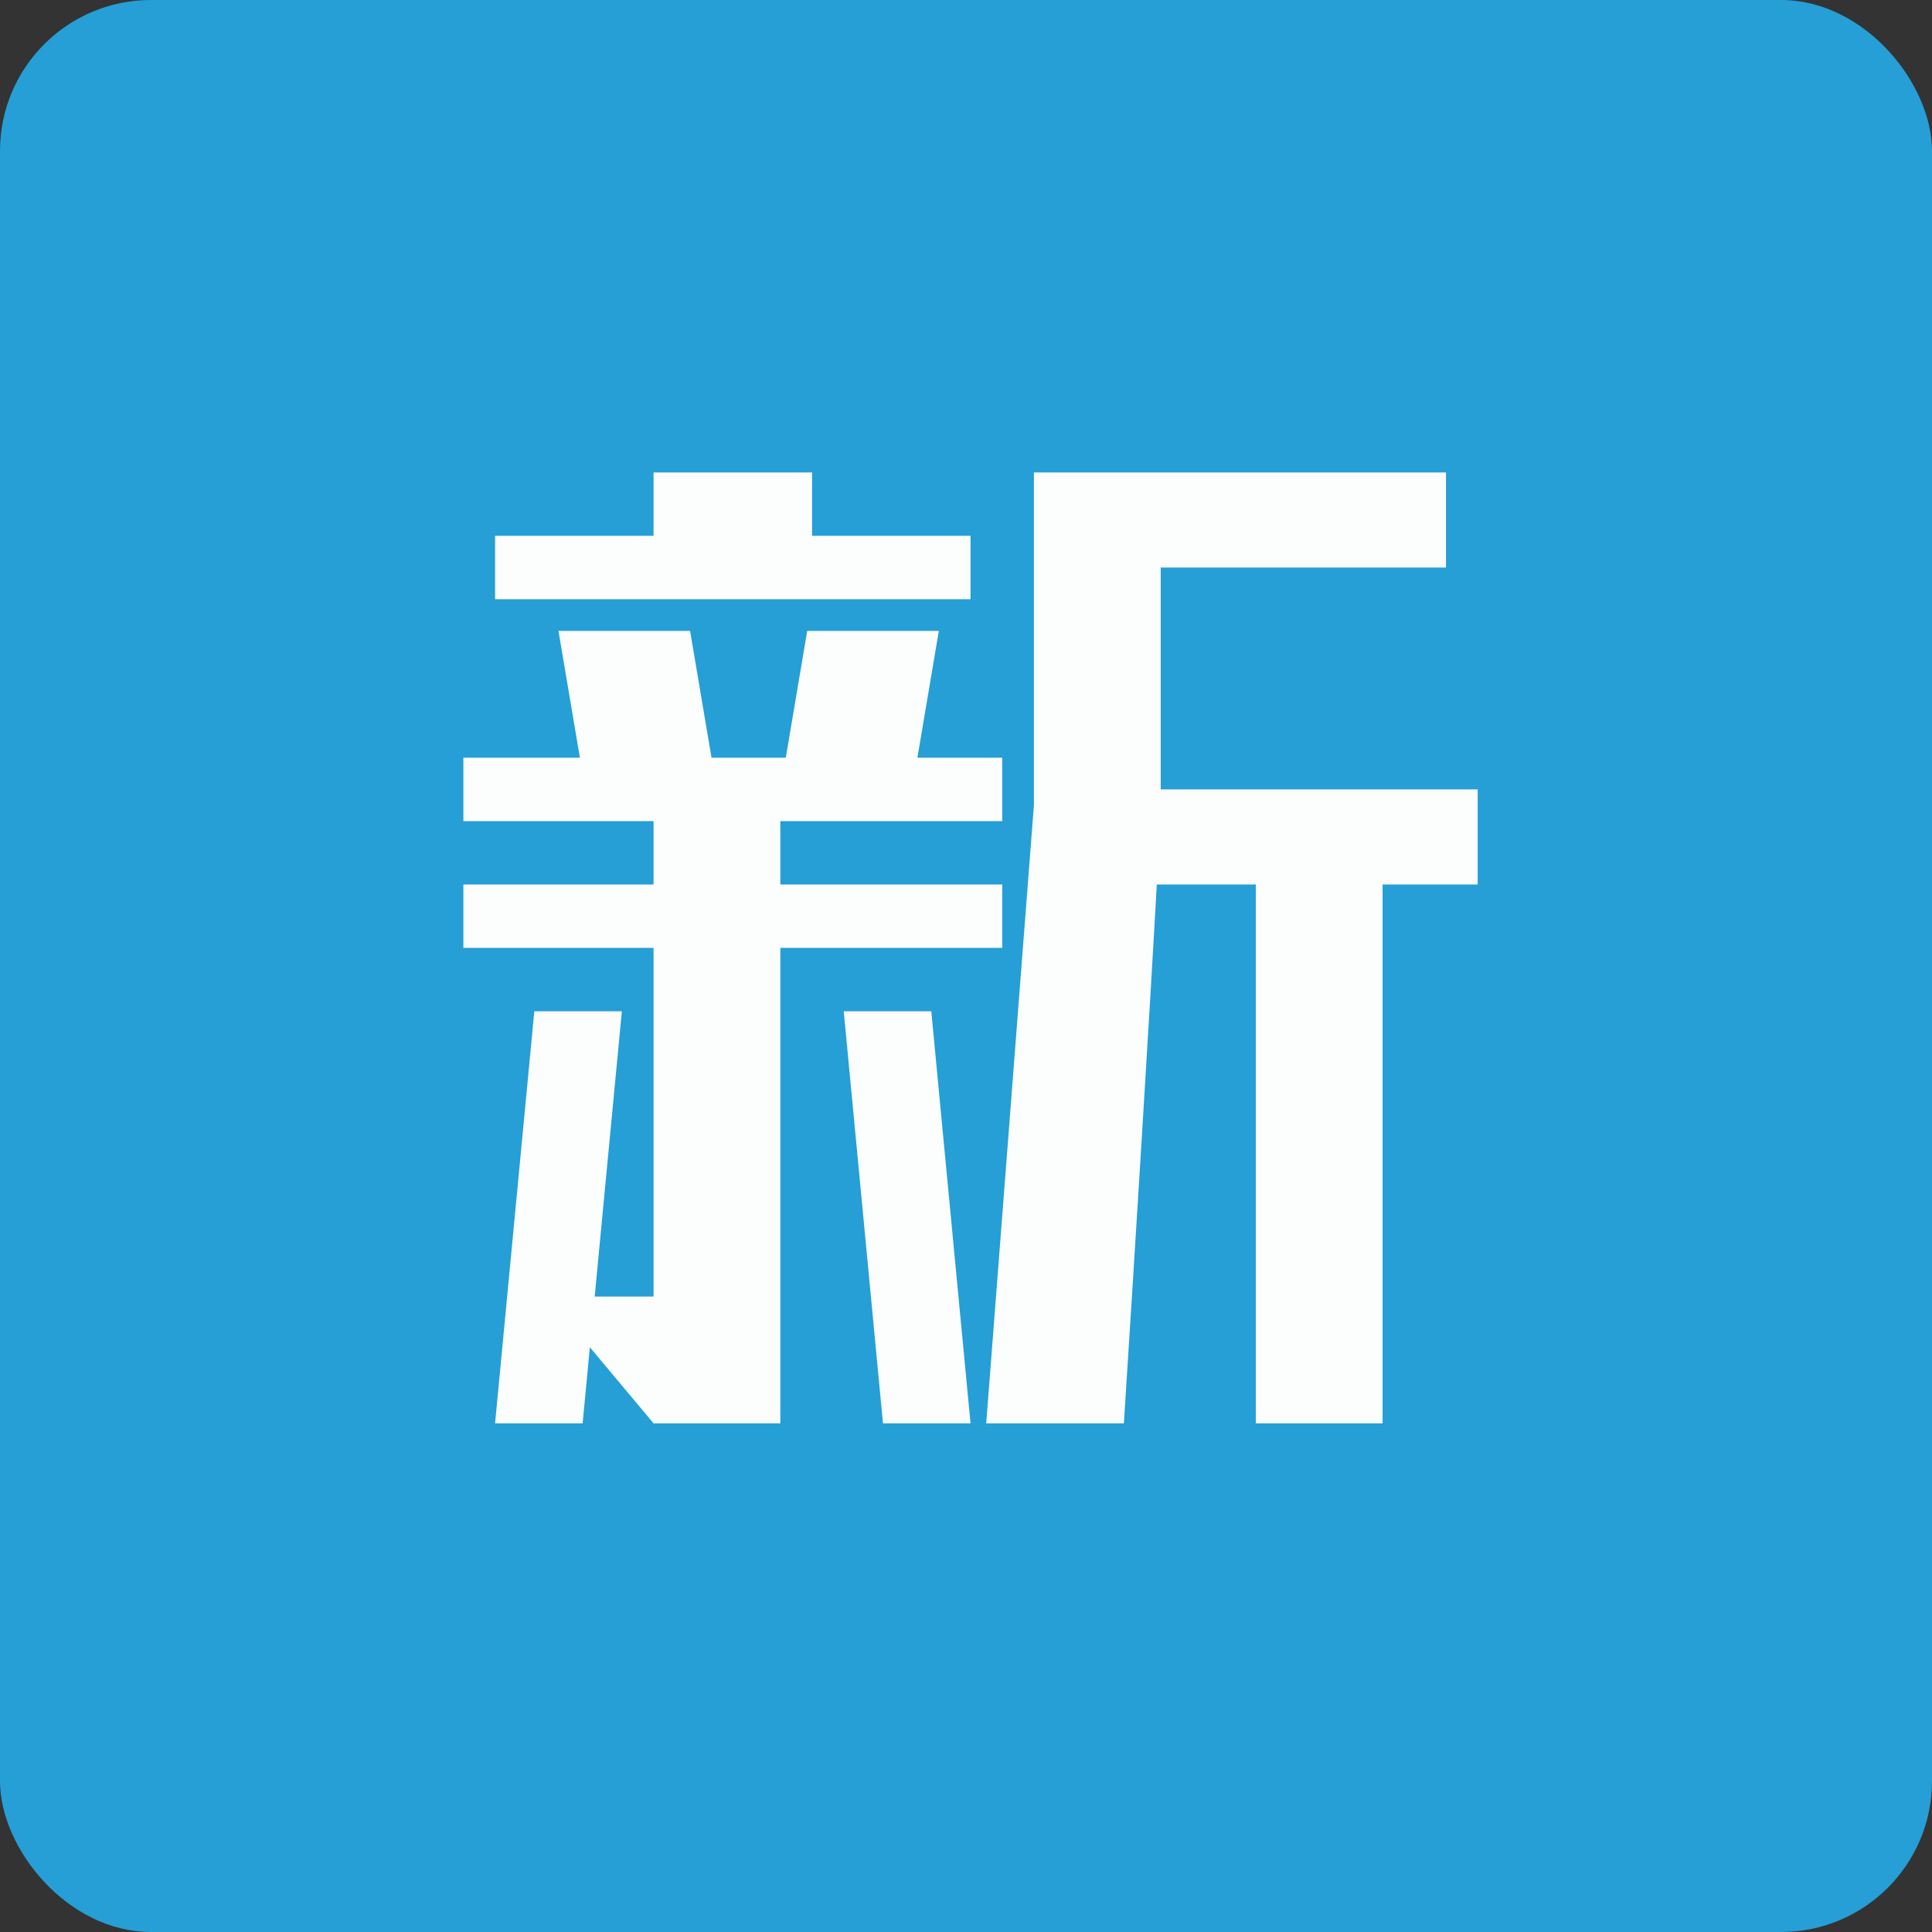
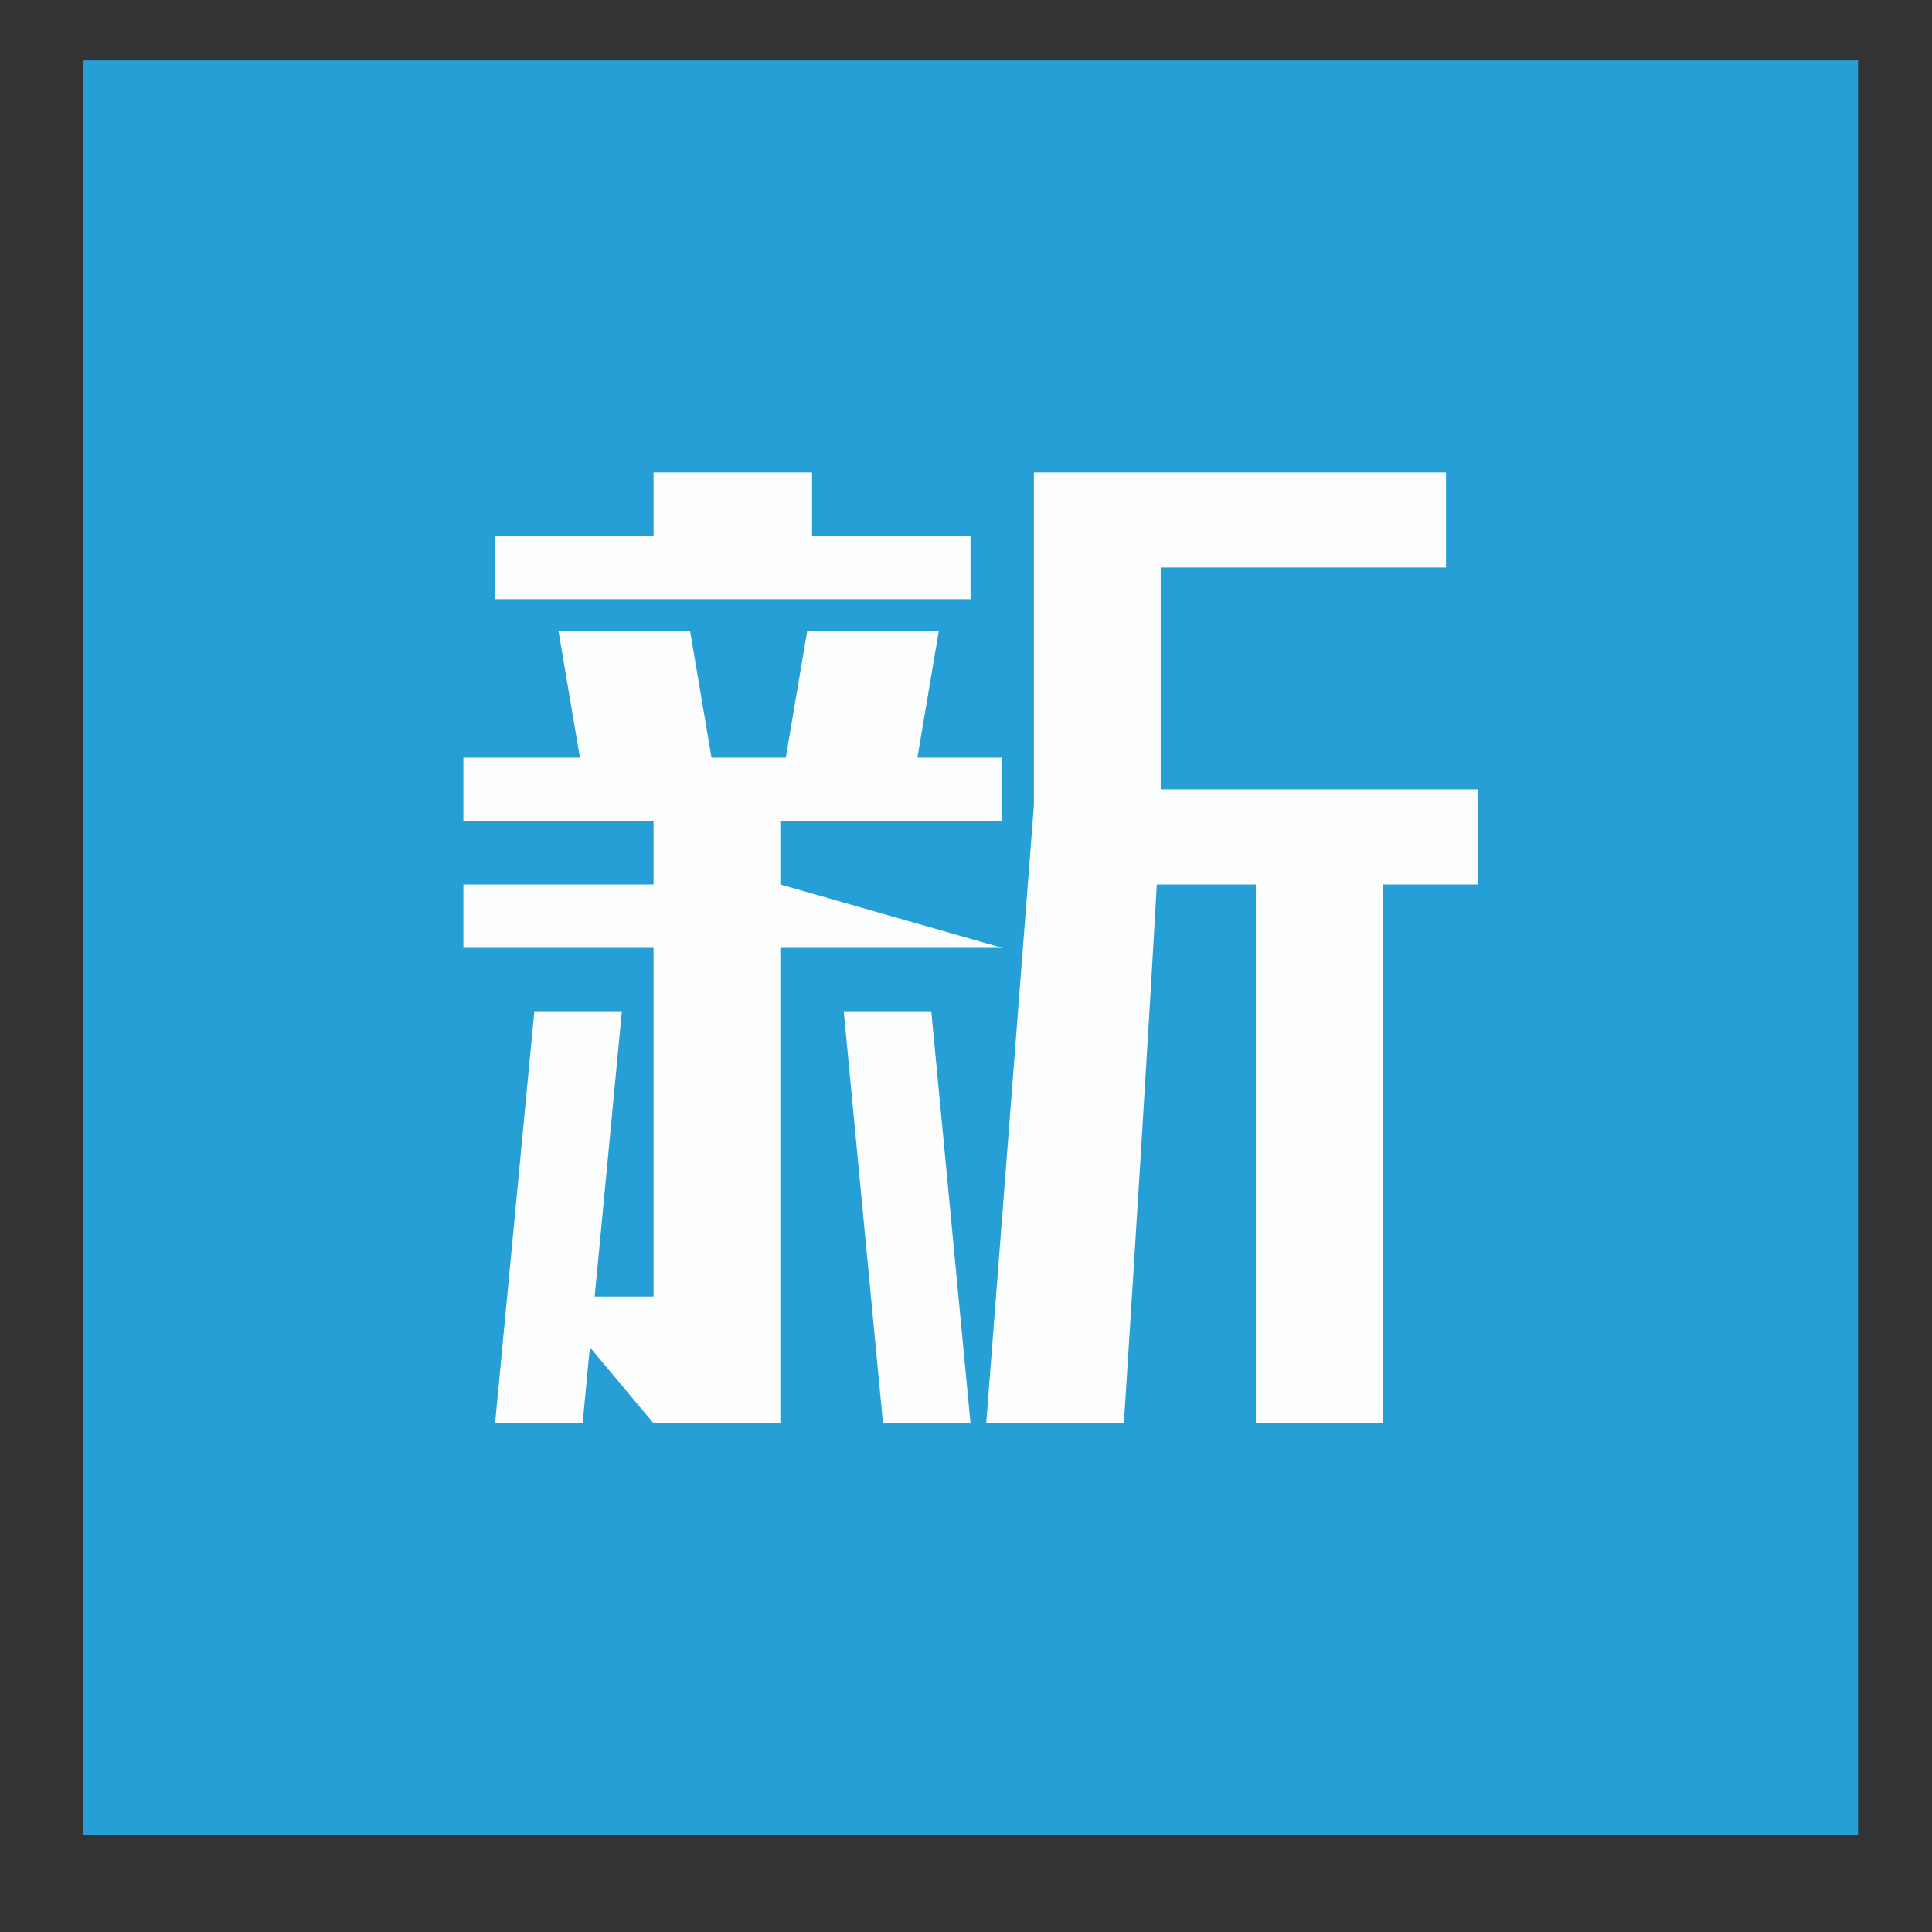
<svg xmlns="http://www.w3.org/2000/svg" width="64" height="64" viewBox="0 0 64 64">
  <rect x="0" y="0" width="64" height="64" fill="#333333" stroke="none" />
-   <rect x="0" y="0" width="64" height="64" rx="5" ry="5" fill="#259fd6" />
  <path fill="#259fd6" d="M 2.75,2 L 61.55,2 L 61.55,60.80 L 2.75,60.80 L 2.75,2" />
-   <path d="M 26.90,15.65 L 21.65,15.65 L 21.65,17.75 L 16.40,17.75 L 16.40,19.85 L 32.15,19.85 L 32.15,17.75 L 26.90,17.75 L 26.90,15.65 M 26.03,25.10 L 23.57,25.10 L 22.86,20.90 L 18.50,20.90 L 19.21,25.10 L 15.35,25.10 L 15.35,27.20 L 21.65,27.20 L 21.65,29.30 L 15.35,29.30 L 15.35,31.40 L 21.65,31.40 L 21.65,42.95 L 19.70,42.95 L 20.60,33.50 L 17.70,33.50 L 16.40,47.15 L 19.30,47.15 L 19.54,44.63 L 21.65,47.15 L 25.85,47.15 L 25.85,31.40 L 33.20,31.40 L 33.20,29.30 L 25.85,29.30 L 25.85,27.20 L 33.20,27.20 L 33.20,25.10 L 30.39,25.10 L 31.10,20.90 L 26.74,20.90 L 26.03,25.10 M 30.85,33.50 L 27.95,33.50 L 29.25,47.15 L 32.15,47.15 L 30.85,33.50 M 34.25,26.68 L 34.25,15.65 L 47.90,15.65 L 47.90,18.80 L 38.45,18.80 L 38.45,26.15 L 48.95,26.15 L 48.95,29.30 L 45.80,29.30 L 45.80,47.15 L 41.60,47.15 L 41.60,29.30 L 38.32,29.30 C 38.08,33.67 37.54,42.32 37.23,47.15 L 32.67,47.15 L 34.25,26.67" fill="#fbfefd" />
+   <path d="M 26.90,15.65 L 21.65,15.65 L 21.65,17.75 L 16.40,17.75 L 16.40,19.85 L 32.15,19.85 L 32.15,17.75 L 26.90,17.75 L 26.90,15.65 M 26.03,25.10 L 23.57,25.10 L 22.86,20.90 L 18.50,20.90 L 19.21,25.10 L 15.35,25.10 L 15.35,27.20 L 21.65,27.20 L 21.65,29.30 L 15.35,29.30 L 15.35,31.40 L 21.65,31.40 L 21.65,42.95 L 19.70,42.95 L 20.60,33.50 L 17.70,33.50 L 16.40,47.15 L 19.30,47.15 L 19.54,44.63 L 21.65,47.15 L 25.85,47.15 L 25.85,31.40 L 33.20,31.40 L 25.85,29.30 L 25.85,27.20 L 33.20,27.20 L 33.20,25.10 L 30.39,25.10 L 31.10,20.90 L 26.74,20.90 L 26.03,25.10 M 30.85,33.50 L 27.95,33.50 L 29.25,47.15 L 32.15,47.15 L 30.85,33.50 M 34.25,26.68 L 34.25,15.65 L 47.90,15.65 L 47.90,18.80 L 38.45,18.80 L 38.45,26.15 L 48.95,26.15 L 48.95,29.30 L 45.80,29.30 L 45.80,47.15 L 41.60,47.15 L 41.60,29.30 L 38.32,29.30 C 38.08,33.67 37.54,42.32 37.23,47.15 L 32.67,47.15 L 34.25,26.67" fill="#fbfefd" />
</svg>